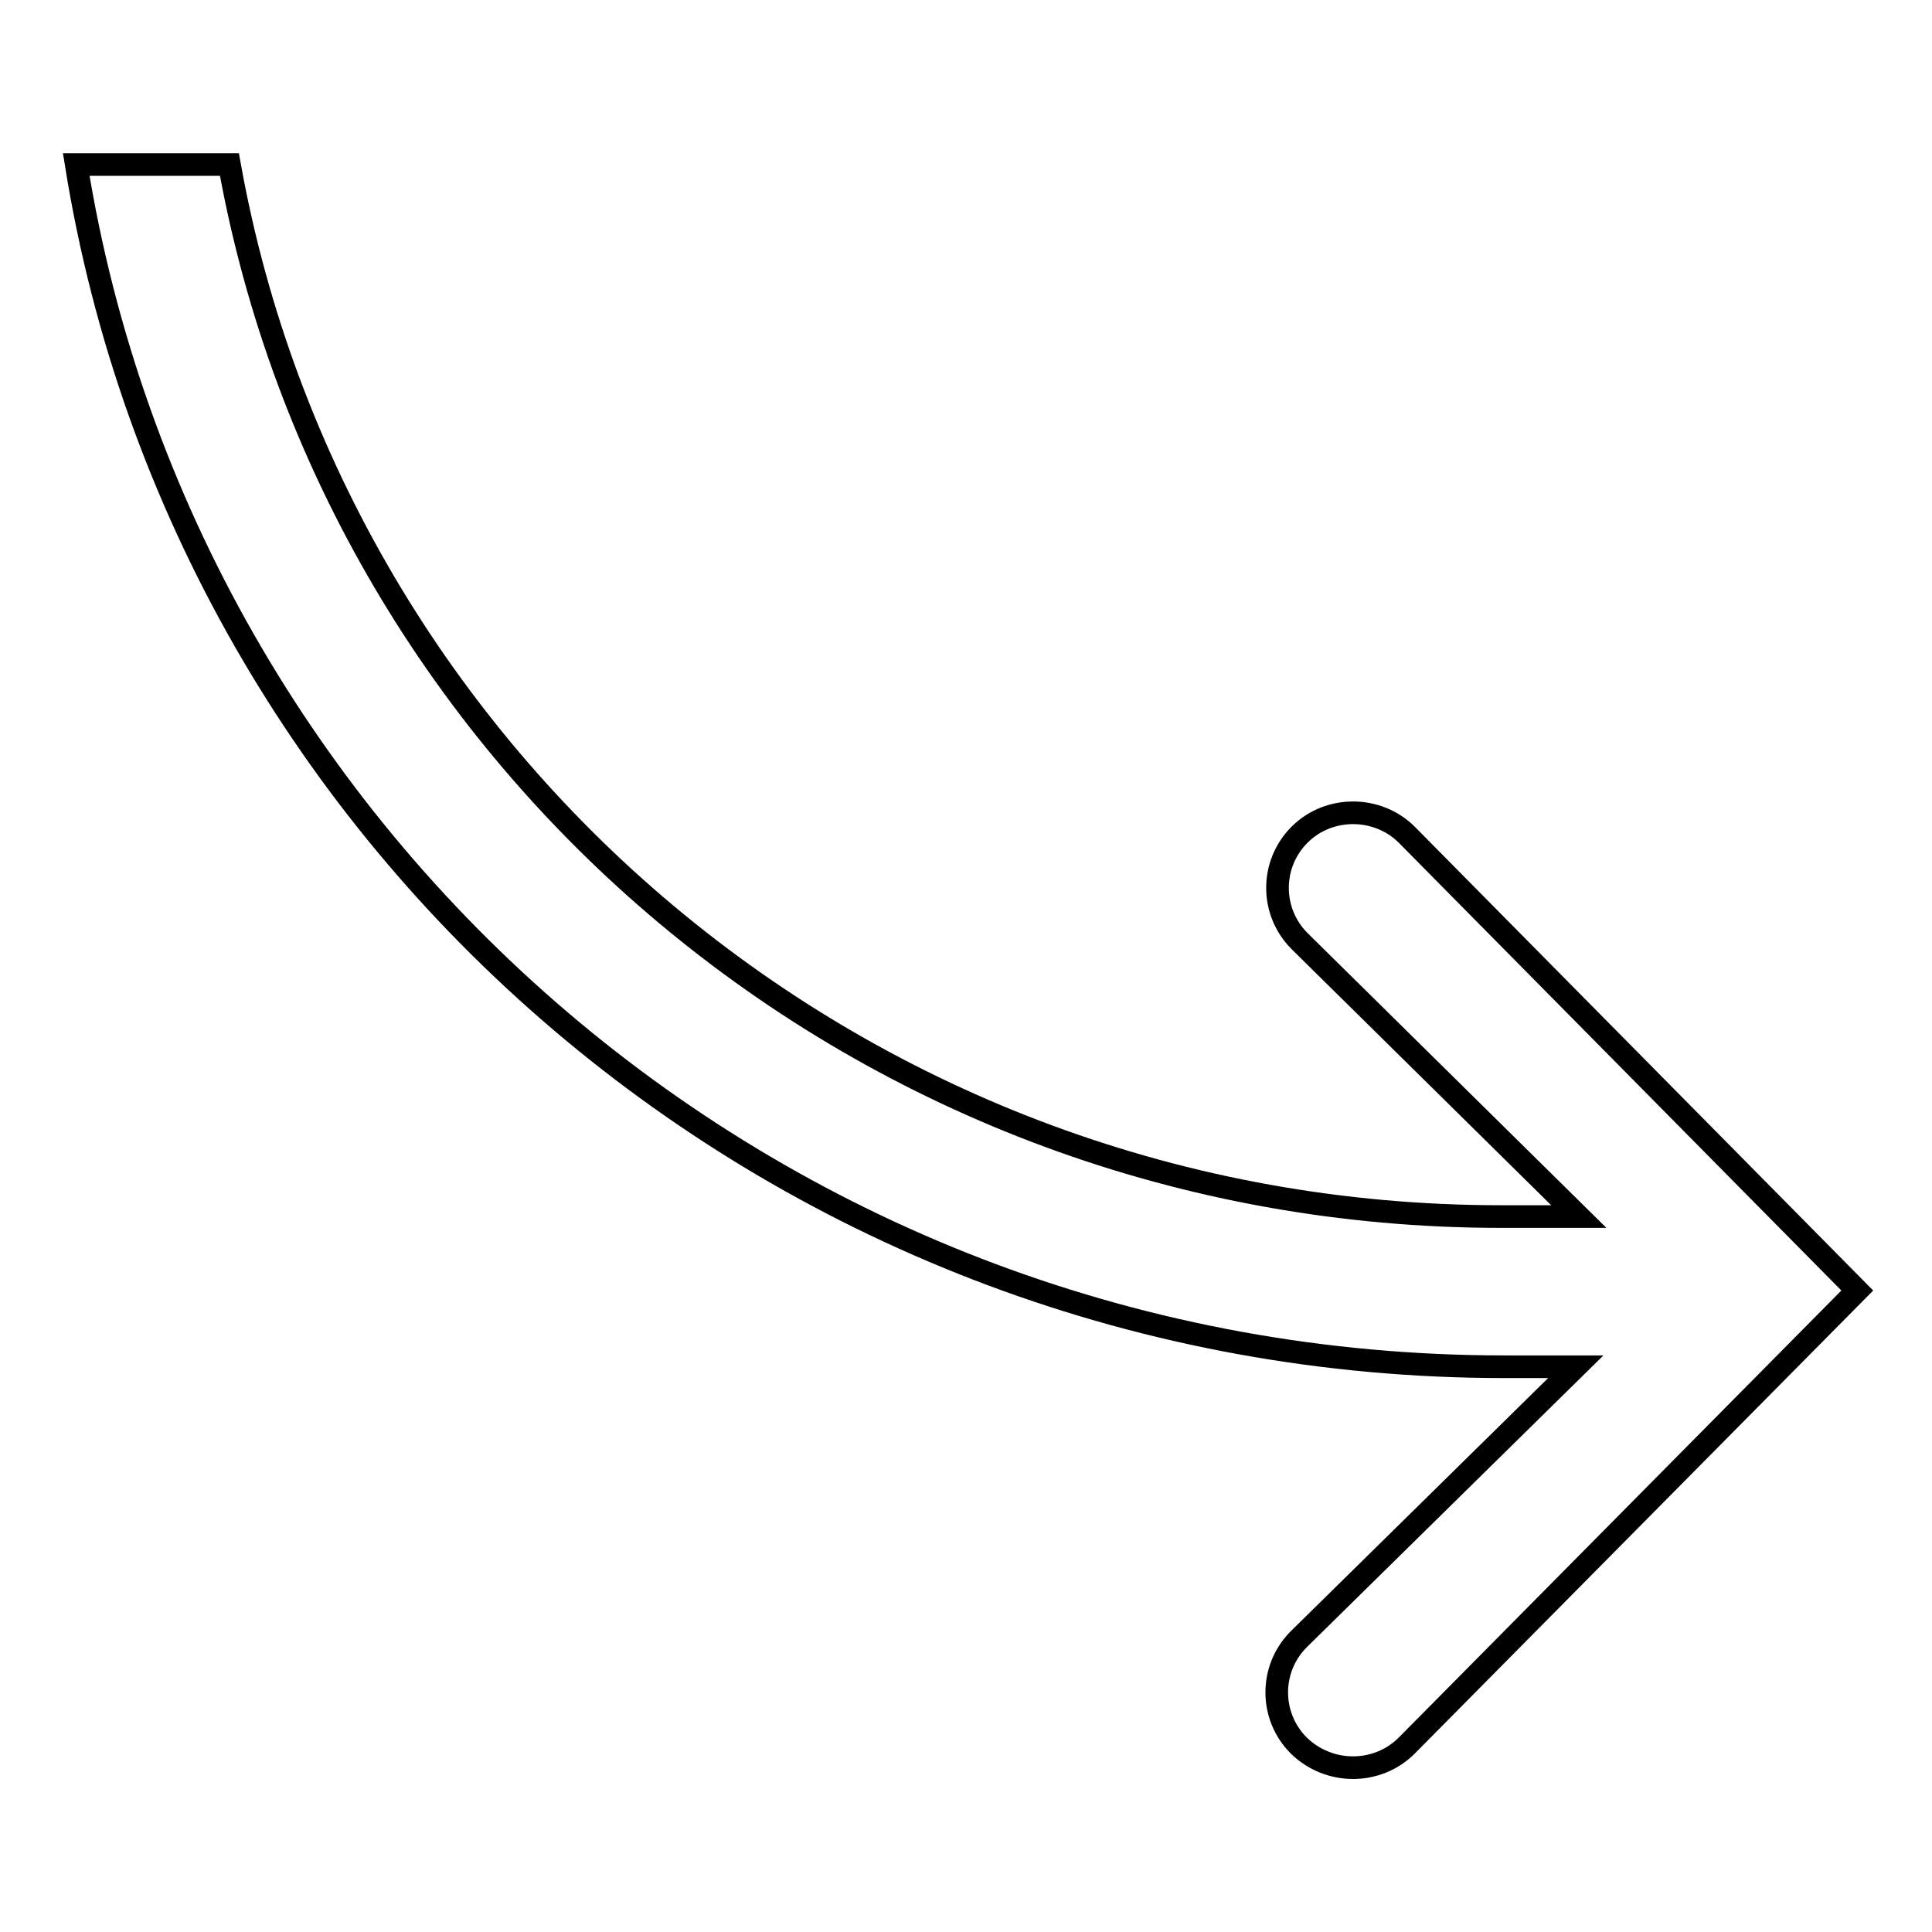
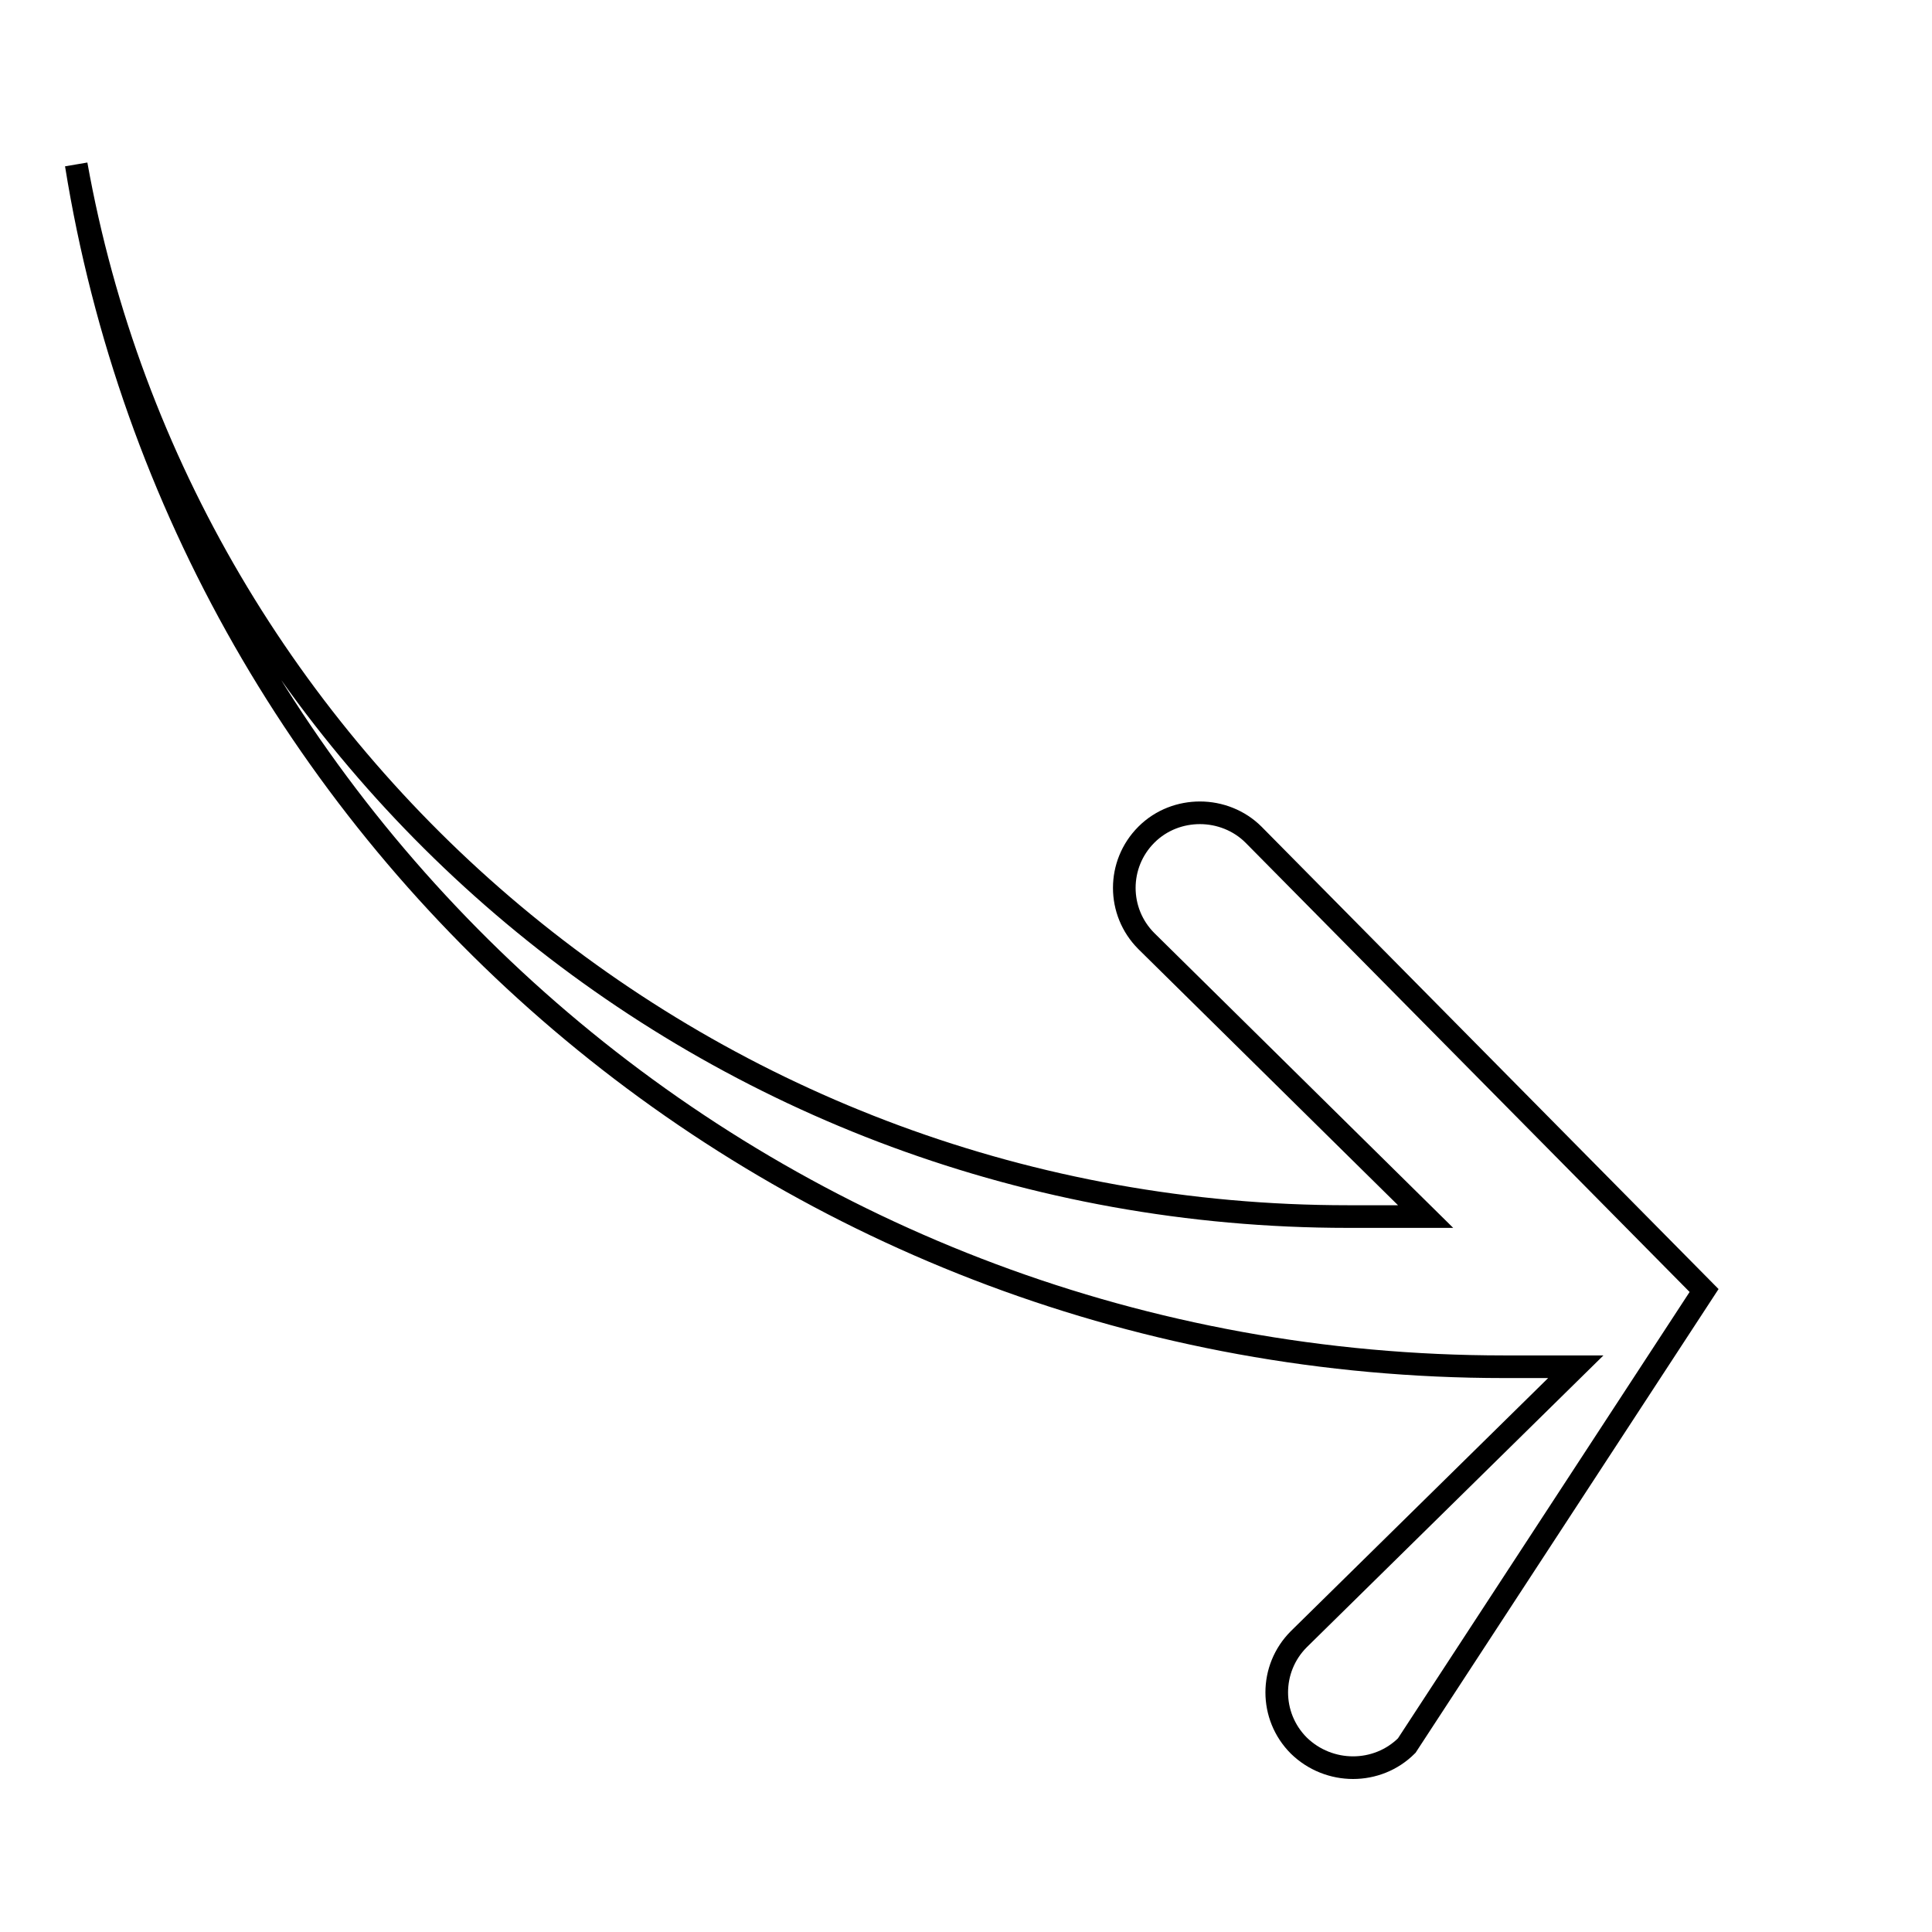
<svg xmlns="http://www.w3.org/2000/svg" version="1.1" x="0px" y="0px" viewBox="0 0 256 256" enable-background="new 0 0 256 256" xml:space="preserve">
  <g>
    <g>
-       <path stroke-width="3" fill-opacity="0" stroke="#000000" d="M186.4,231.3c-3.9,3.9-10.3,3.9-14.3,0c-3.9-3.9-3.9-10.2,0-14.1l36.7-36.1c-3.2,0-6.3,0-9.5,0c-95.6,0-174.7-69-189.2-159.3h20.3c14.2,79.2,84.1,139.4,168.5,139.4c3.5,0,6.9,0,10.3,0l-37-36.5c-3.9-3.9-3.9-10.2,0-14.1c2-2,4.6-2.9,7.1-2.9c2.6,0,5.2,1,7.1,2.9l59.7,60.4L186.4,231.3z" />
+       <path stroke-width="3" fill-opacity="0" stroke="#000000" d="M186.4,231.3c-3.9,3.9-10.3,3.9-14.3,0c-3.9-3.9-3.9-10.2,0-14.1l36.7-36.1c-3.2,0-6.3,0-9.5,0c-95.6,0-174.7-69-189.2-159.3c14.2,79.2,84.1,139.4,168.5,139.4c3.5,0,6.9,0,10.3,0l-37-36.5c-3.9-3.9-3.9-10.2,0-14.1c2-2,4.6-2.9,7.1-2.9c2.6,0,5.2,1,7.1,2.9l59.7,60.4L186.4,231.3z" />
    </g>
  </g>
</svg>